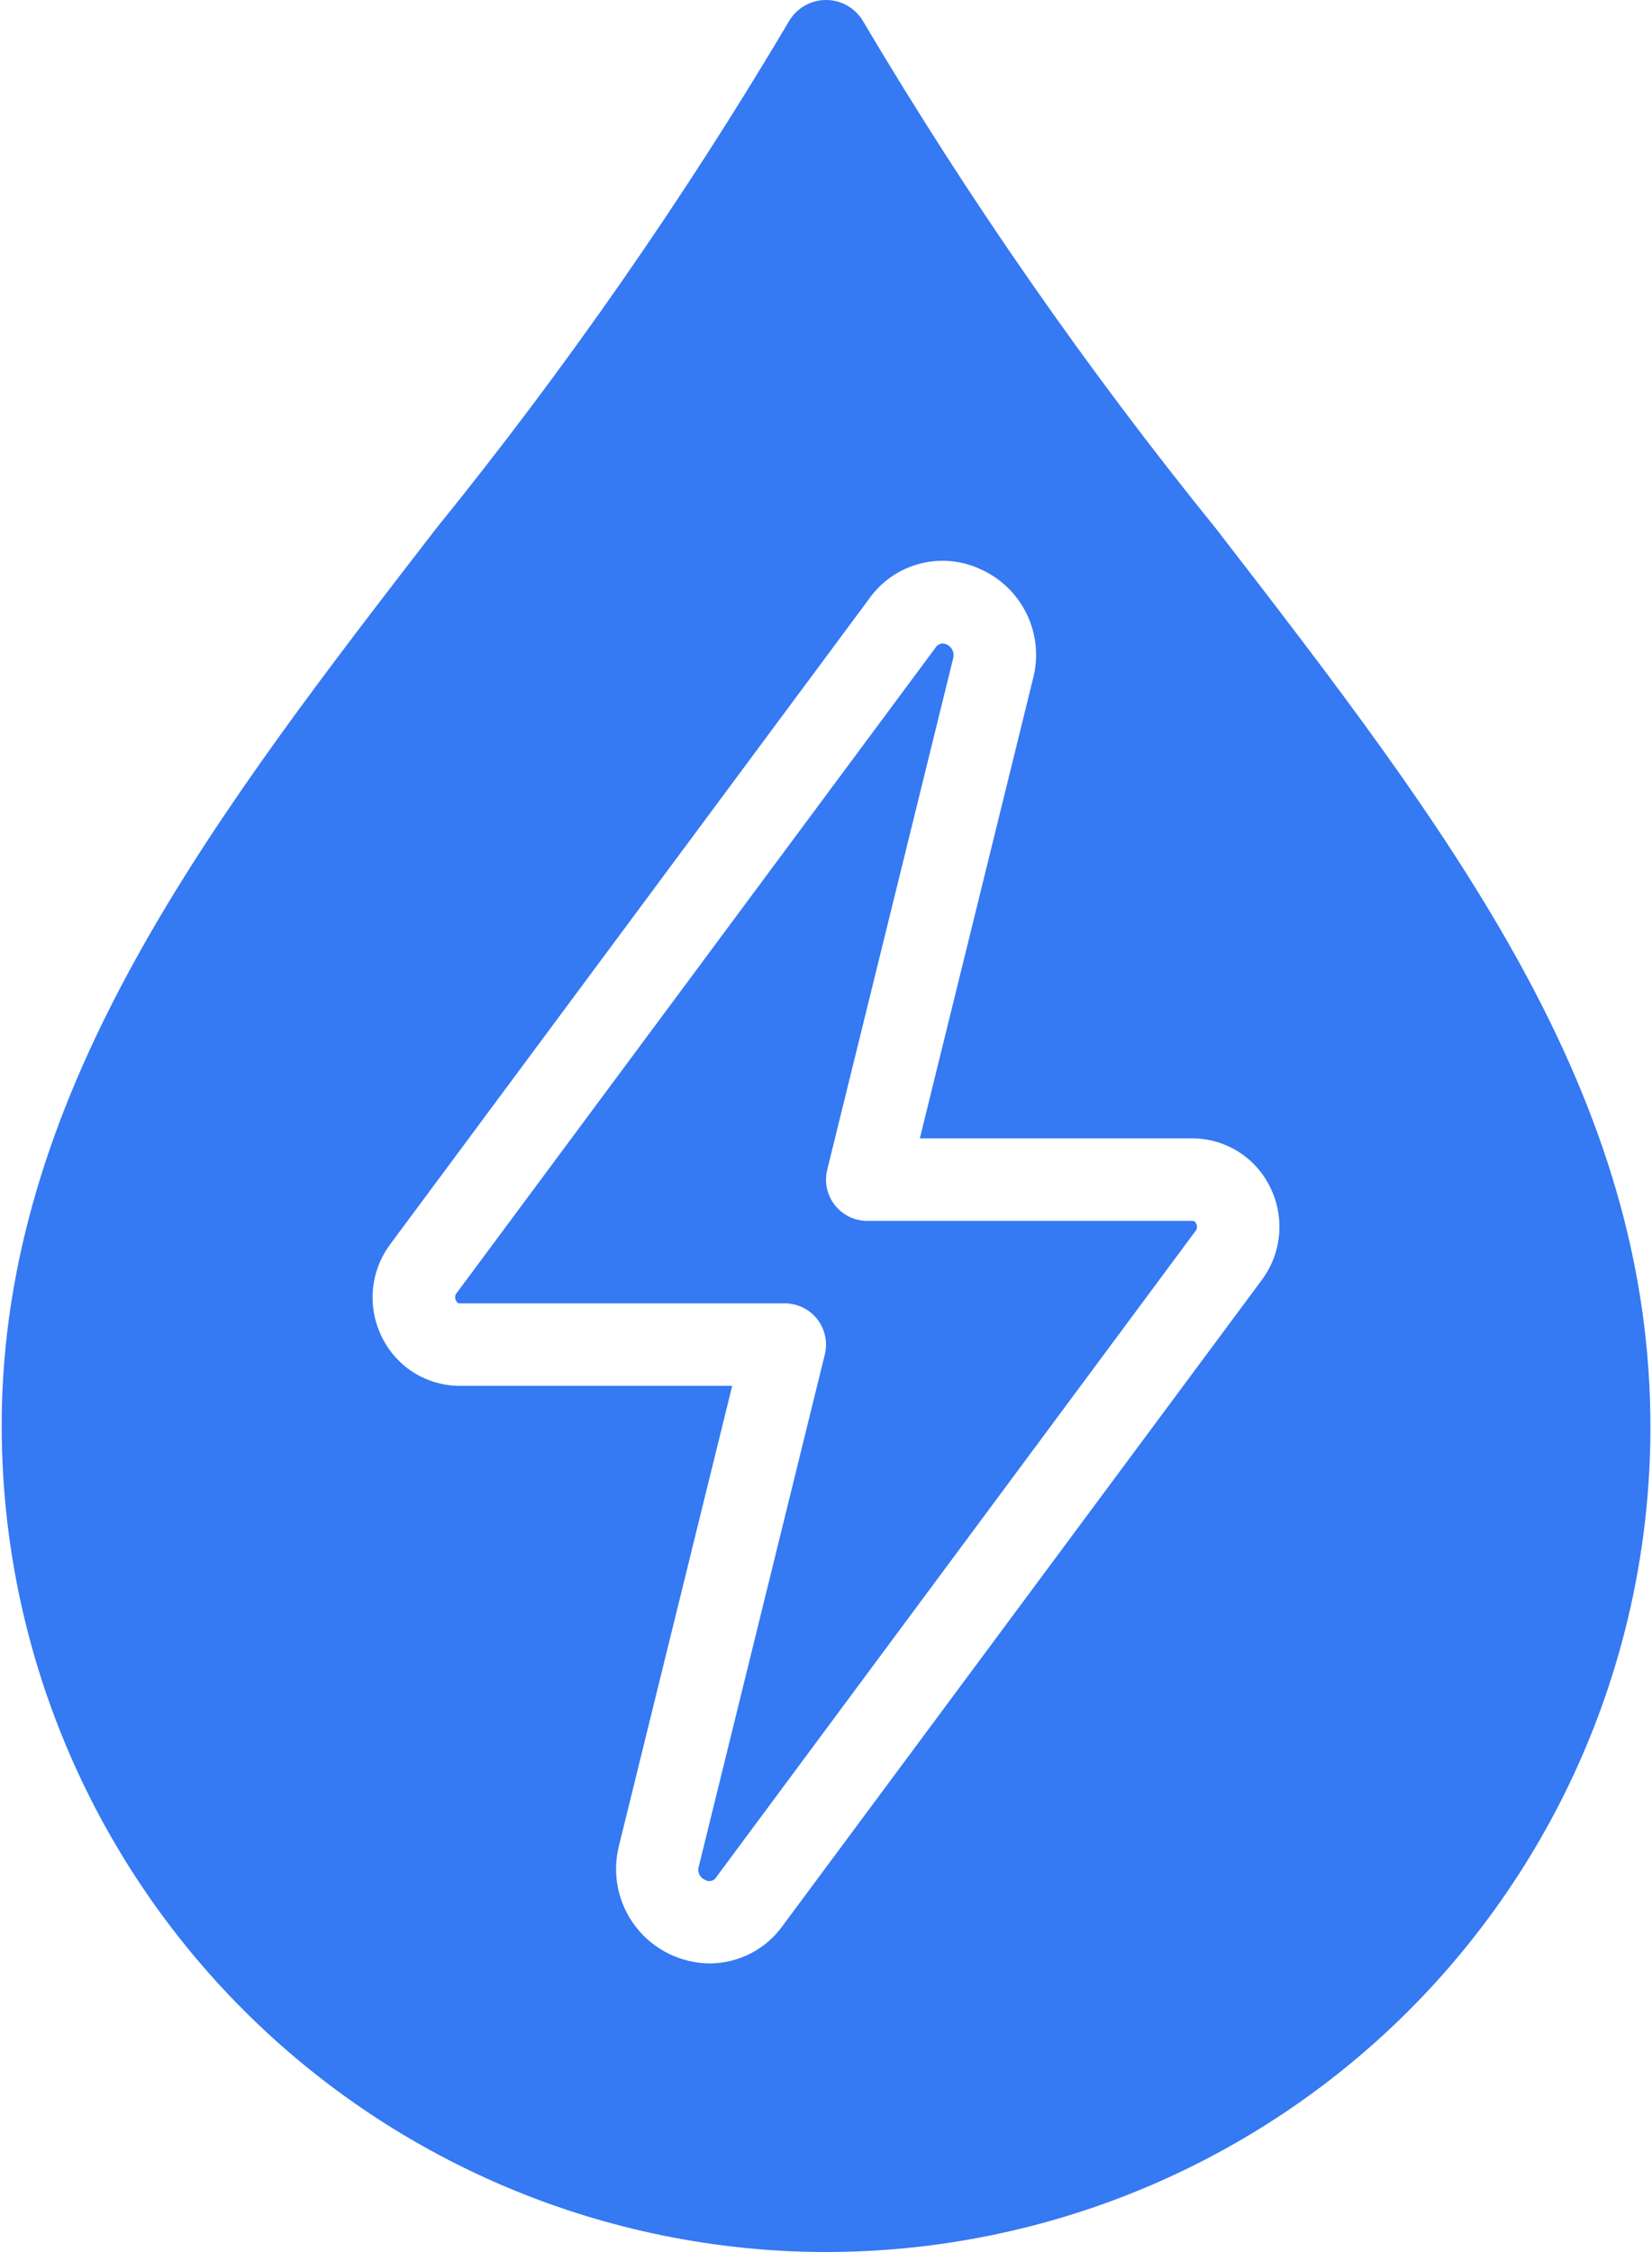
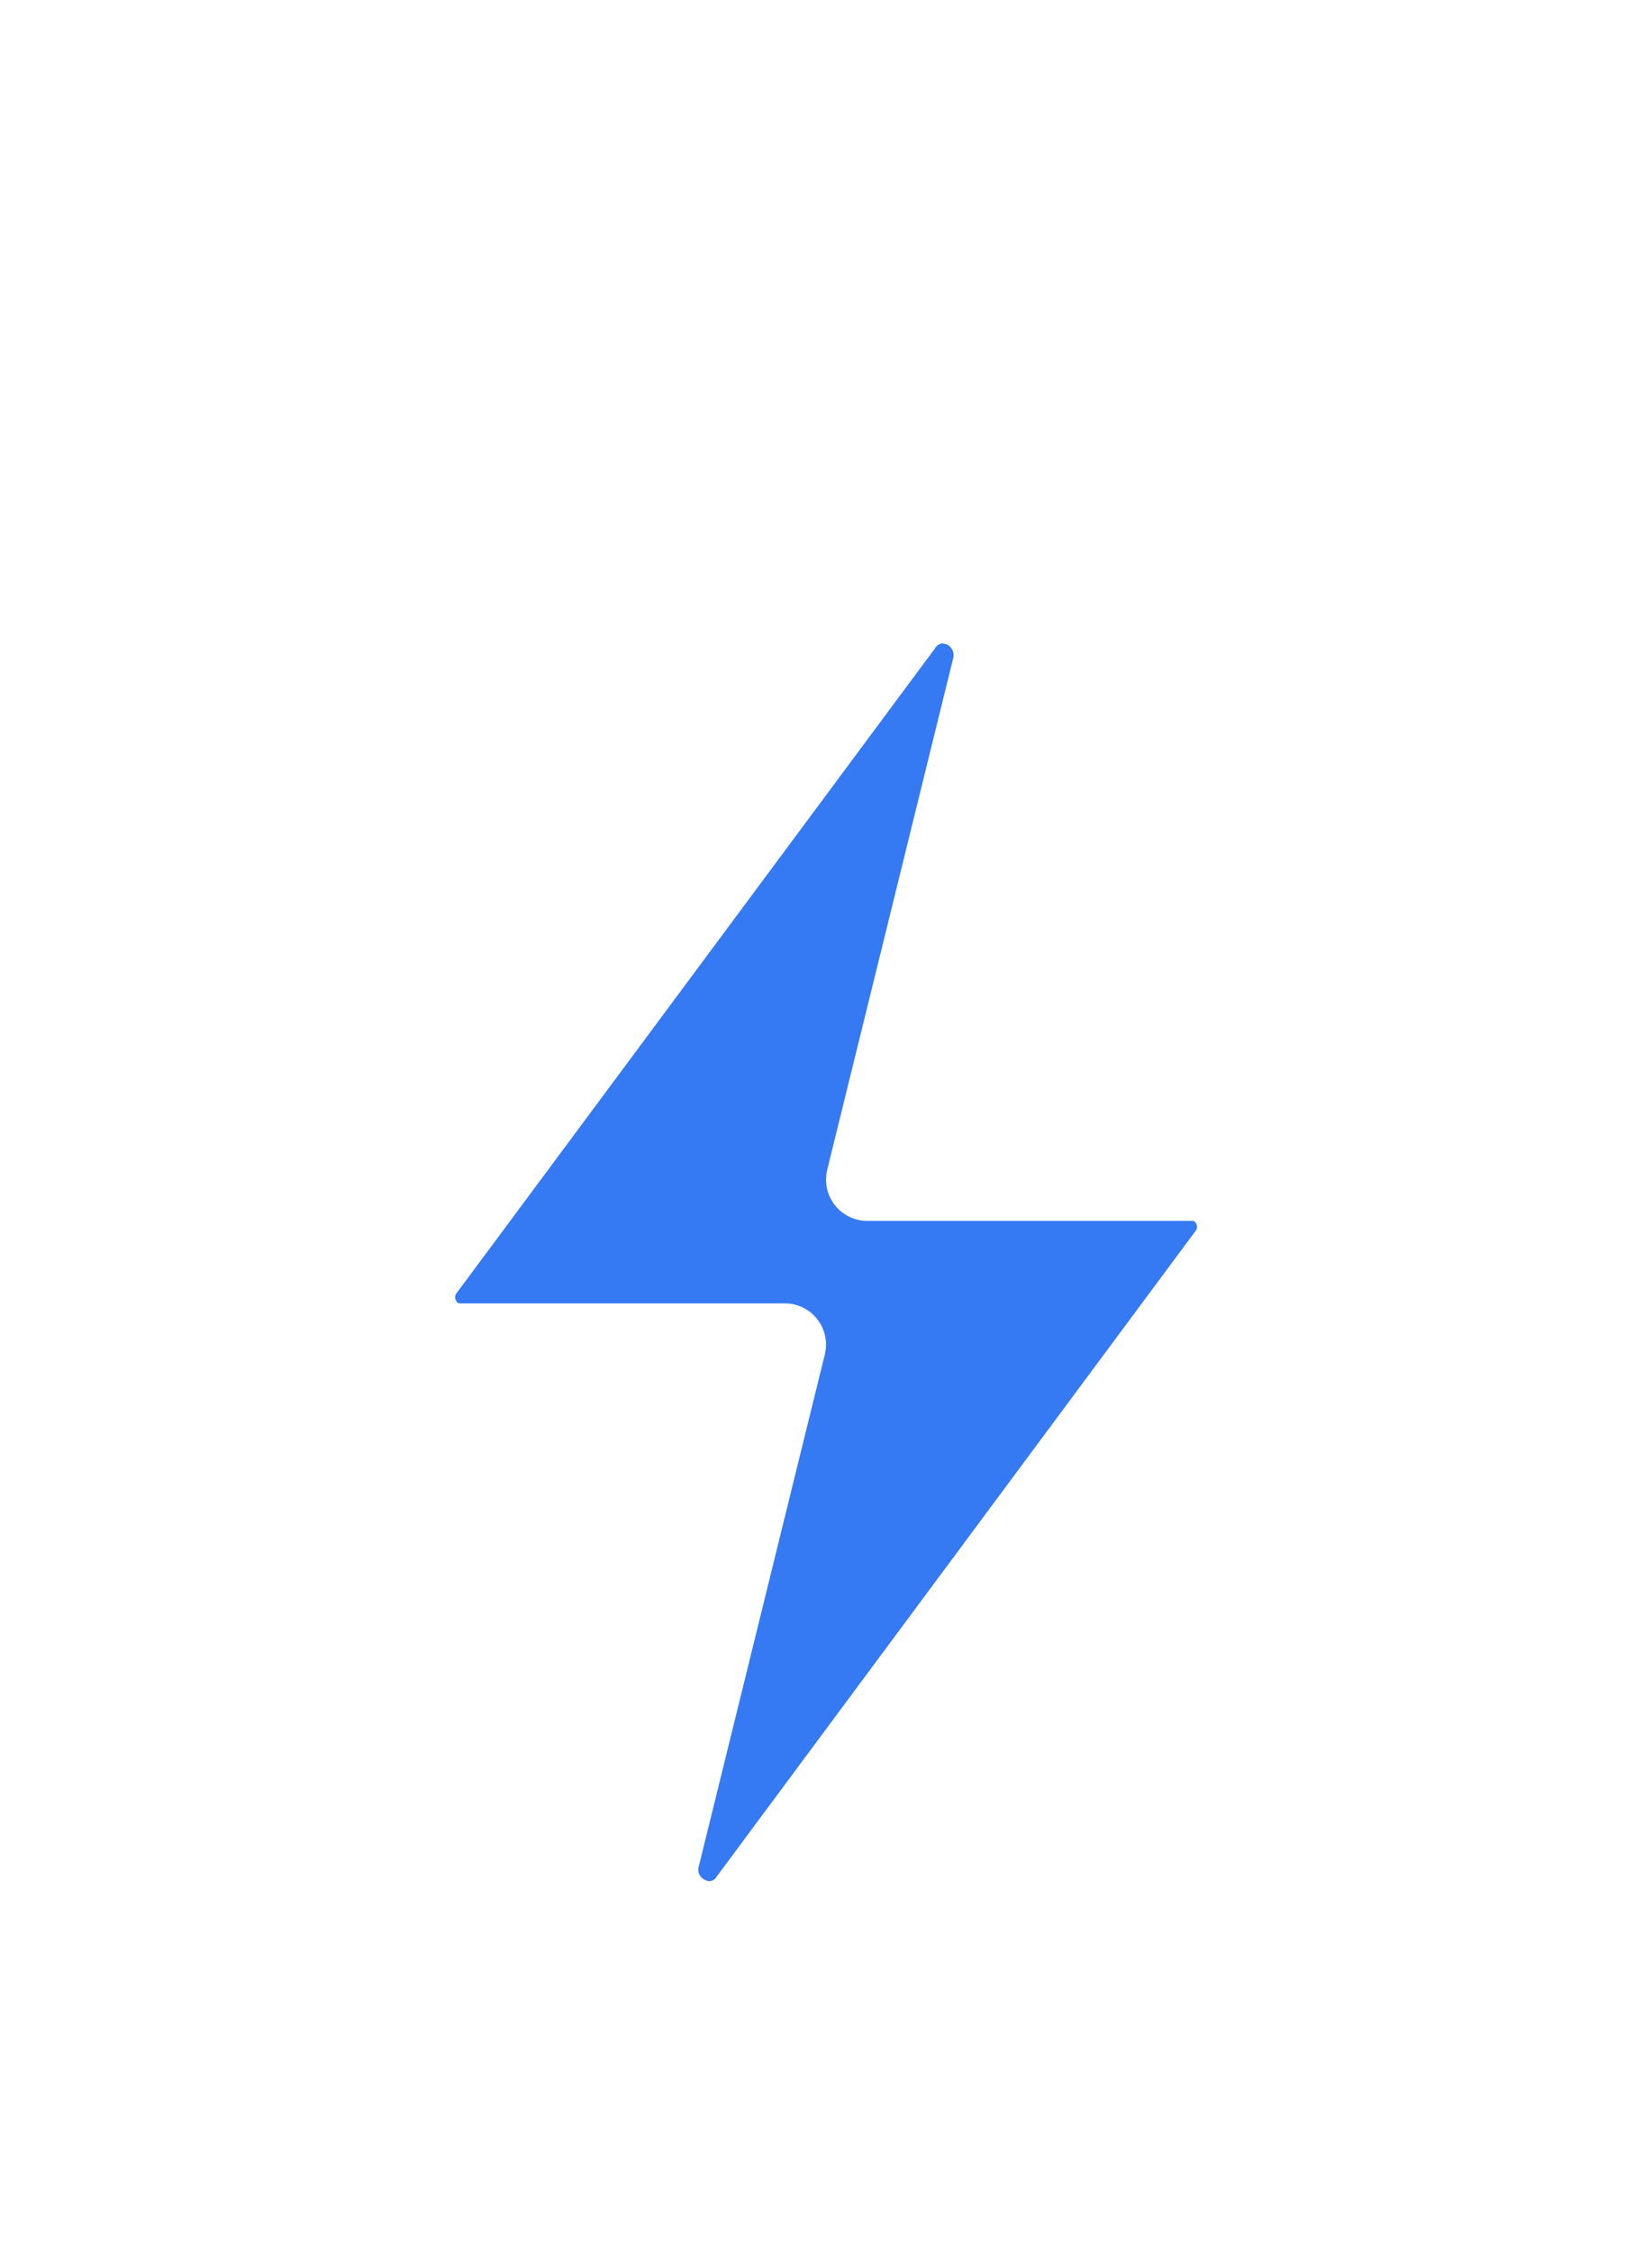
<svg xmlns="http://www.w3.org/2000/svg" width="342" height="466" viewBox="0 0 342 466" fill="none">
-   <path d="M162.325 465.72C185.36 466.893 208.394 463.385 230.035 455.408C251.676 447.43 271.476 435.149 288.238 419.305C305 403.462 318.377 384.385 327.561 363.227C336.744 342.069 341.544 319.27 341.67 296.205C342.054 226.292 300.249 172.173 251.814 109.47C224.959 76.332 200.555 41.281 178.794 4.596C178.026 3.203 176.899 2.041 175.529 1.233C174.16 0.424 172.598 -0.003 171.008 -0.003C169.417 -0.003 167.855 0.424 166.486 1.233C165.116 2.041 163.989 3.203 163.221 4.596C141.457 41.284 117.05 76.338 90.193 109.479C45.563 167.267 3.349 221.88 0.499 287.928C-1.368 332.899 14.579 376.792 44.876 410.079C75.173 443.365 117.377 463.359 162.325 465.72ZM80.678 257.583L179.869 123.969C182.402 120.349 186.14 117.748 190.413 116.631C194.687 115.513 199.219 115.951 203.2 117.867C207.329 119.764 210.661 123.051 212.614 127.155C214.567 131.258 215.016 135.917 213.883 140.318L190.425 235.533H246.856C250.174 235.539 253.425 236.466 256.247 238.211C259.069 239.956 261.351 242.45 262.839 245.415C264.397 248.451 265.081 251.861 264.815 255.263C264.548 258.666 263.341 261.927 261.329 264.683L162.137 398.298C160.426 400.735 158.157 402.727 155.519 404.108C152.881 405.488 149.951 406.218 146.973 406.234C144.012 406.22 141.092 405.532 138.435 404.223C135.779 402.914 133.455 401.018 131.639 398.678C129.823 396.339 128.563 393.617 127.954 390.718C127.344 387.82 127.403 384.821 128.123 381.948L151.581 286.733H95.15C91.833 286.727 88.582 285.8 85.76 284.055C82.938 282.311 80.656 279.817 79.168 276.852C77.609 273.815 76.925 270.406 77.192 267.003C77.458 263.601 78.665 260.34 80.678 257.583Z" fill="#3579F3" />
  <path d="M95.151 269.667H162.47C163.764 269.667 165.042 269.962 166.205 270.528C167.369 271.094 168.388 271.918 169.187 272.937C169.985 273.955 170.541 275.142 170.813 276.407C171.085 277.673 171.065 278.983 170.756 280.24L144.695 386.053C144.492 386.609 144.512 387.221 144.751 387.762C144.989 388.303 145.428 388.73 145.975 388.955C146.178 389.077 146.405 389.155 146.64 389.185C146.875 389.215 147.114 389.196 147.341 389.128C147.568 389.061 147.779 388.947 147.959 388.794C148.14 388.64 148.287 388.451 148.39 388.238L247.582 254.58C247.723 254.371 247.802 254.126 247.81 253.874C247.818 253.622 247.753 253.372 247.624 253.155C247.343 252.6 247.01 252.6 246.856 252.6H179.537C178.243 252.6 176.966 252.306 175.802 251.74C174.638 251.173 173.619 250.349 172.821 249.331C172.022 248.312 171.466 247.125 171.194 245.86C170.922 244.595 170.942 243.284 171.251 242.028L197.312 136.257C197.419 135.904 197.444 135.531 197.385 135.166C197.325 134.802 197.184 134.456 196.971 134.155C196.757 133.854 196.478 133.605 196.154 133.428C195.83 133.251 195.47 133.15 195.102 133.134C194.795 133.156 194.499 133.254 194.24 133.42C193.98 133.585 193.766 133.812 193.617 134.081L94.425 267.687C94.29 267.901 94.219 268.148 94.219 268.4C94.219 268.652 94.29 268.899 94.425 269.112C94.664 269.667 94.997 269.667 95.151 269.667Z" fill="#3579F3" />
</svg>